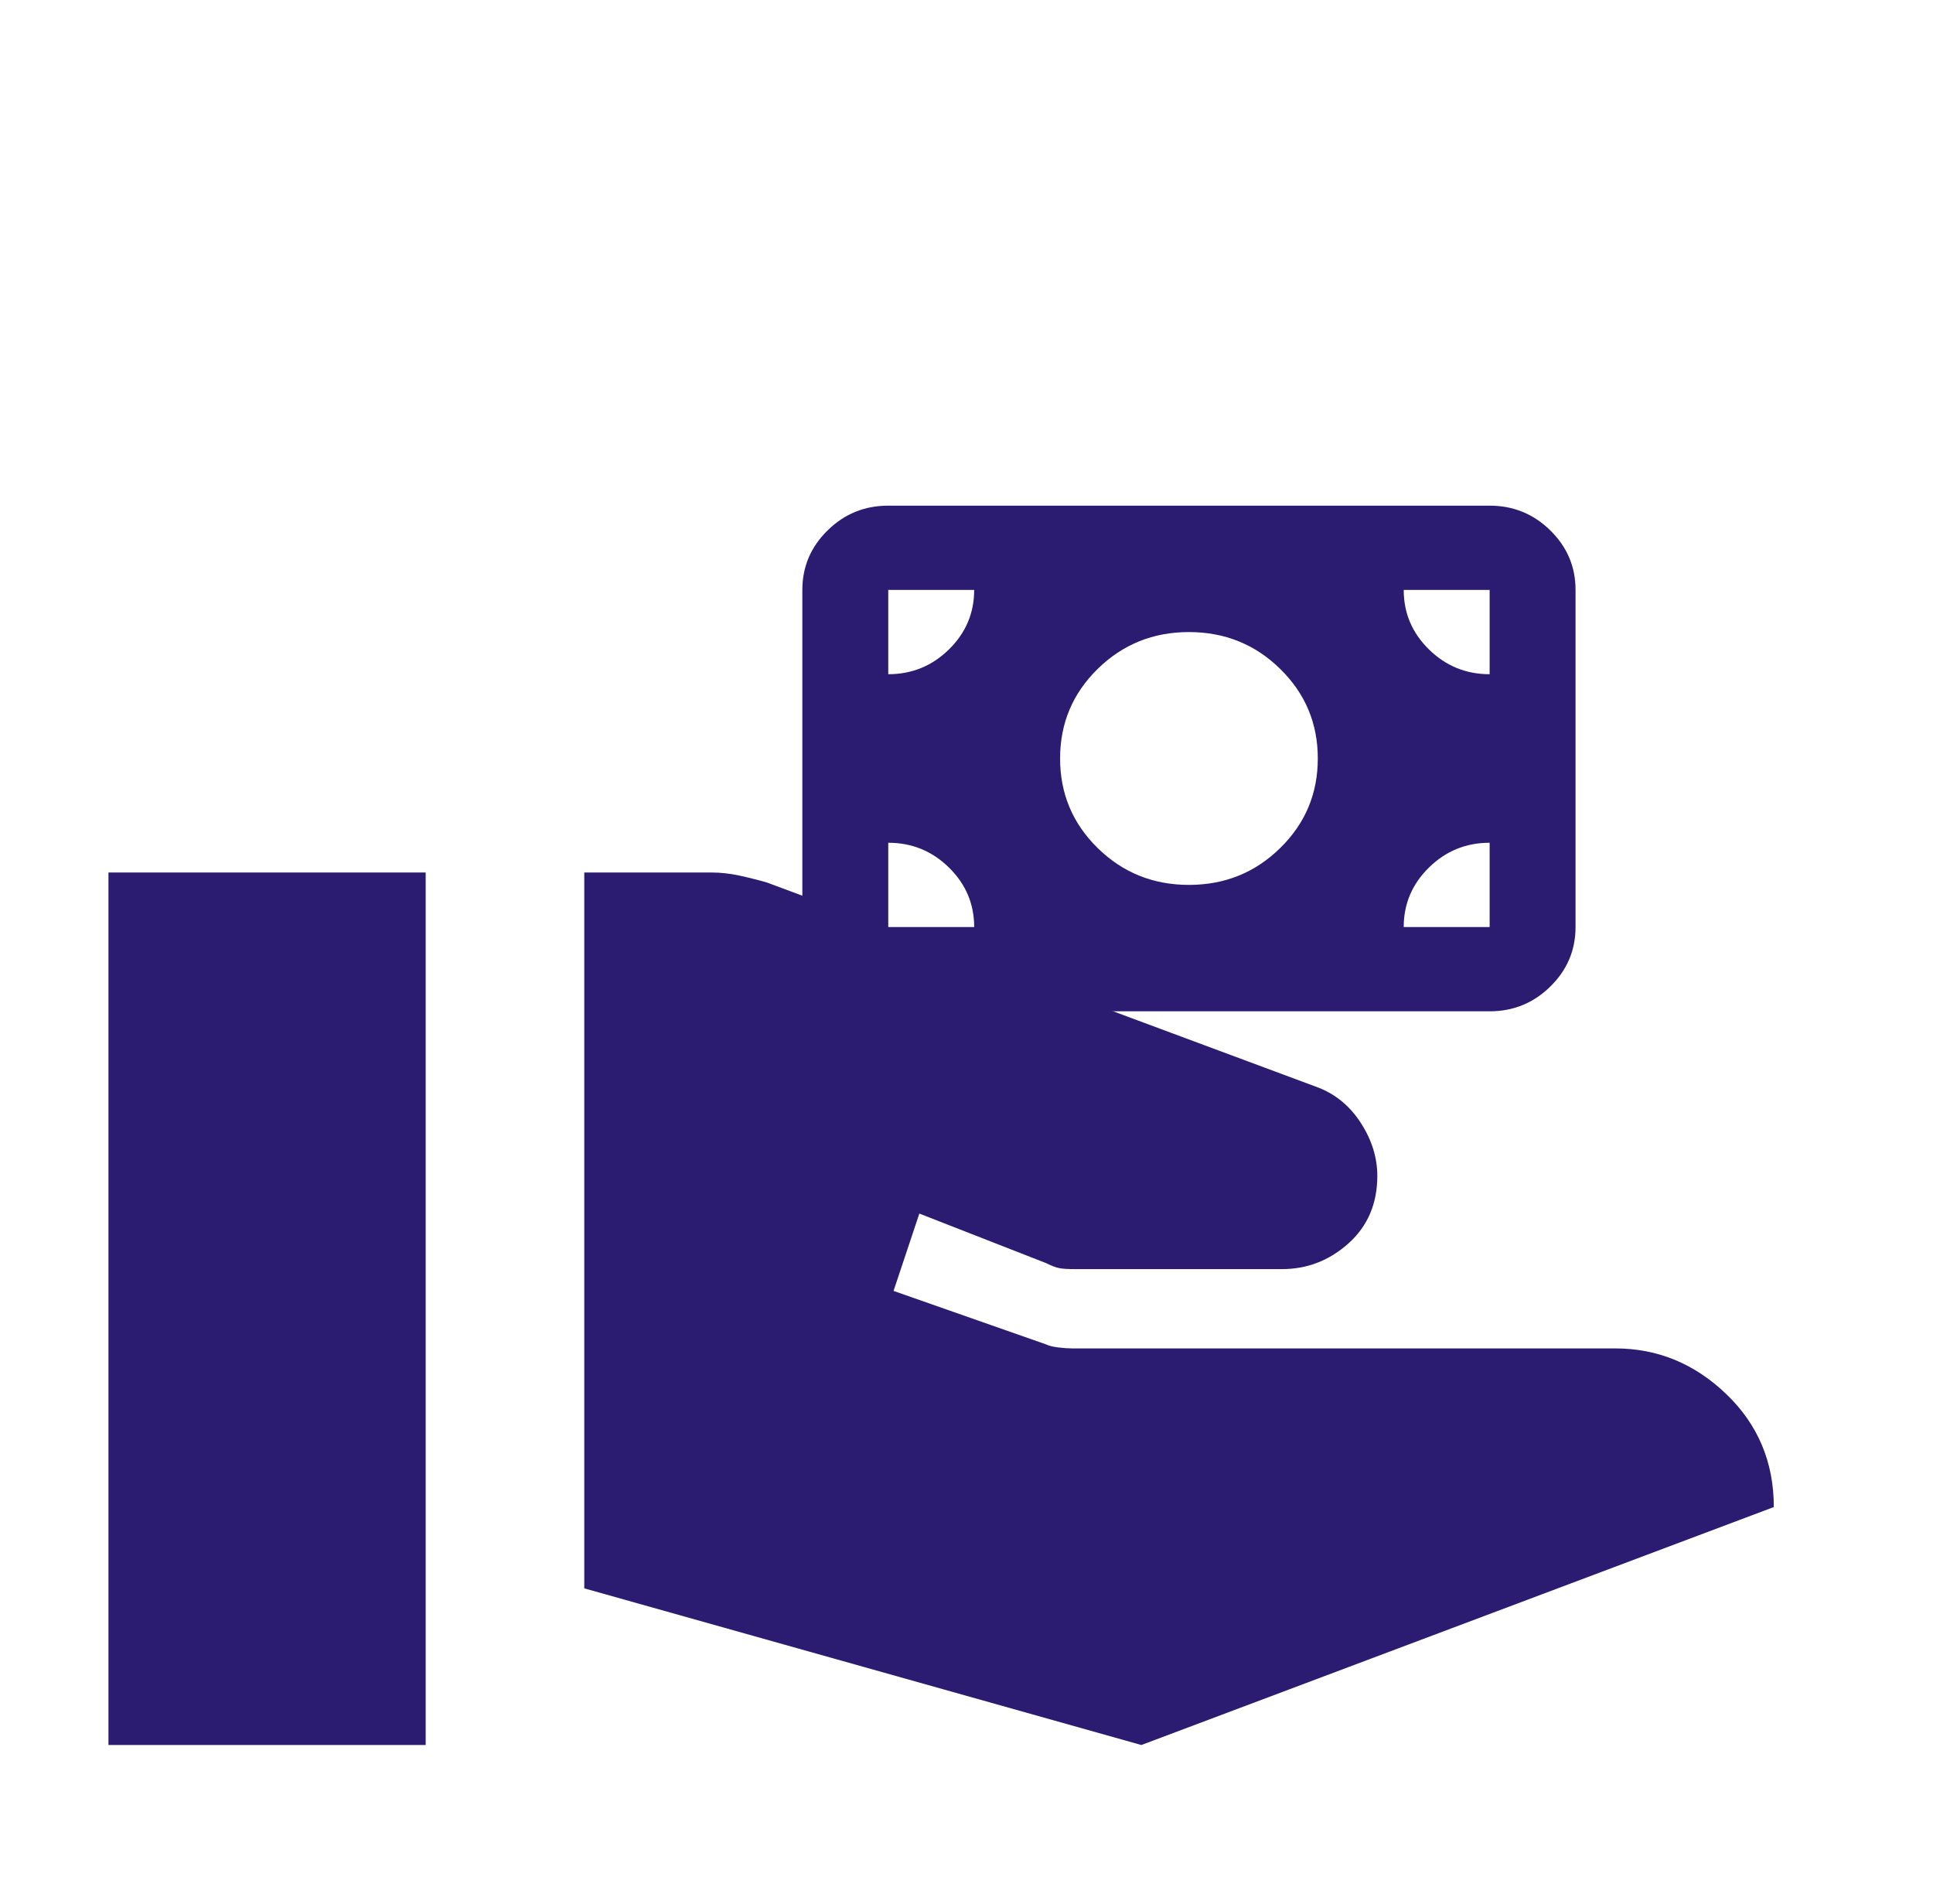
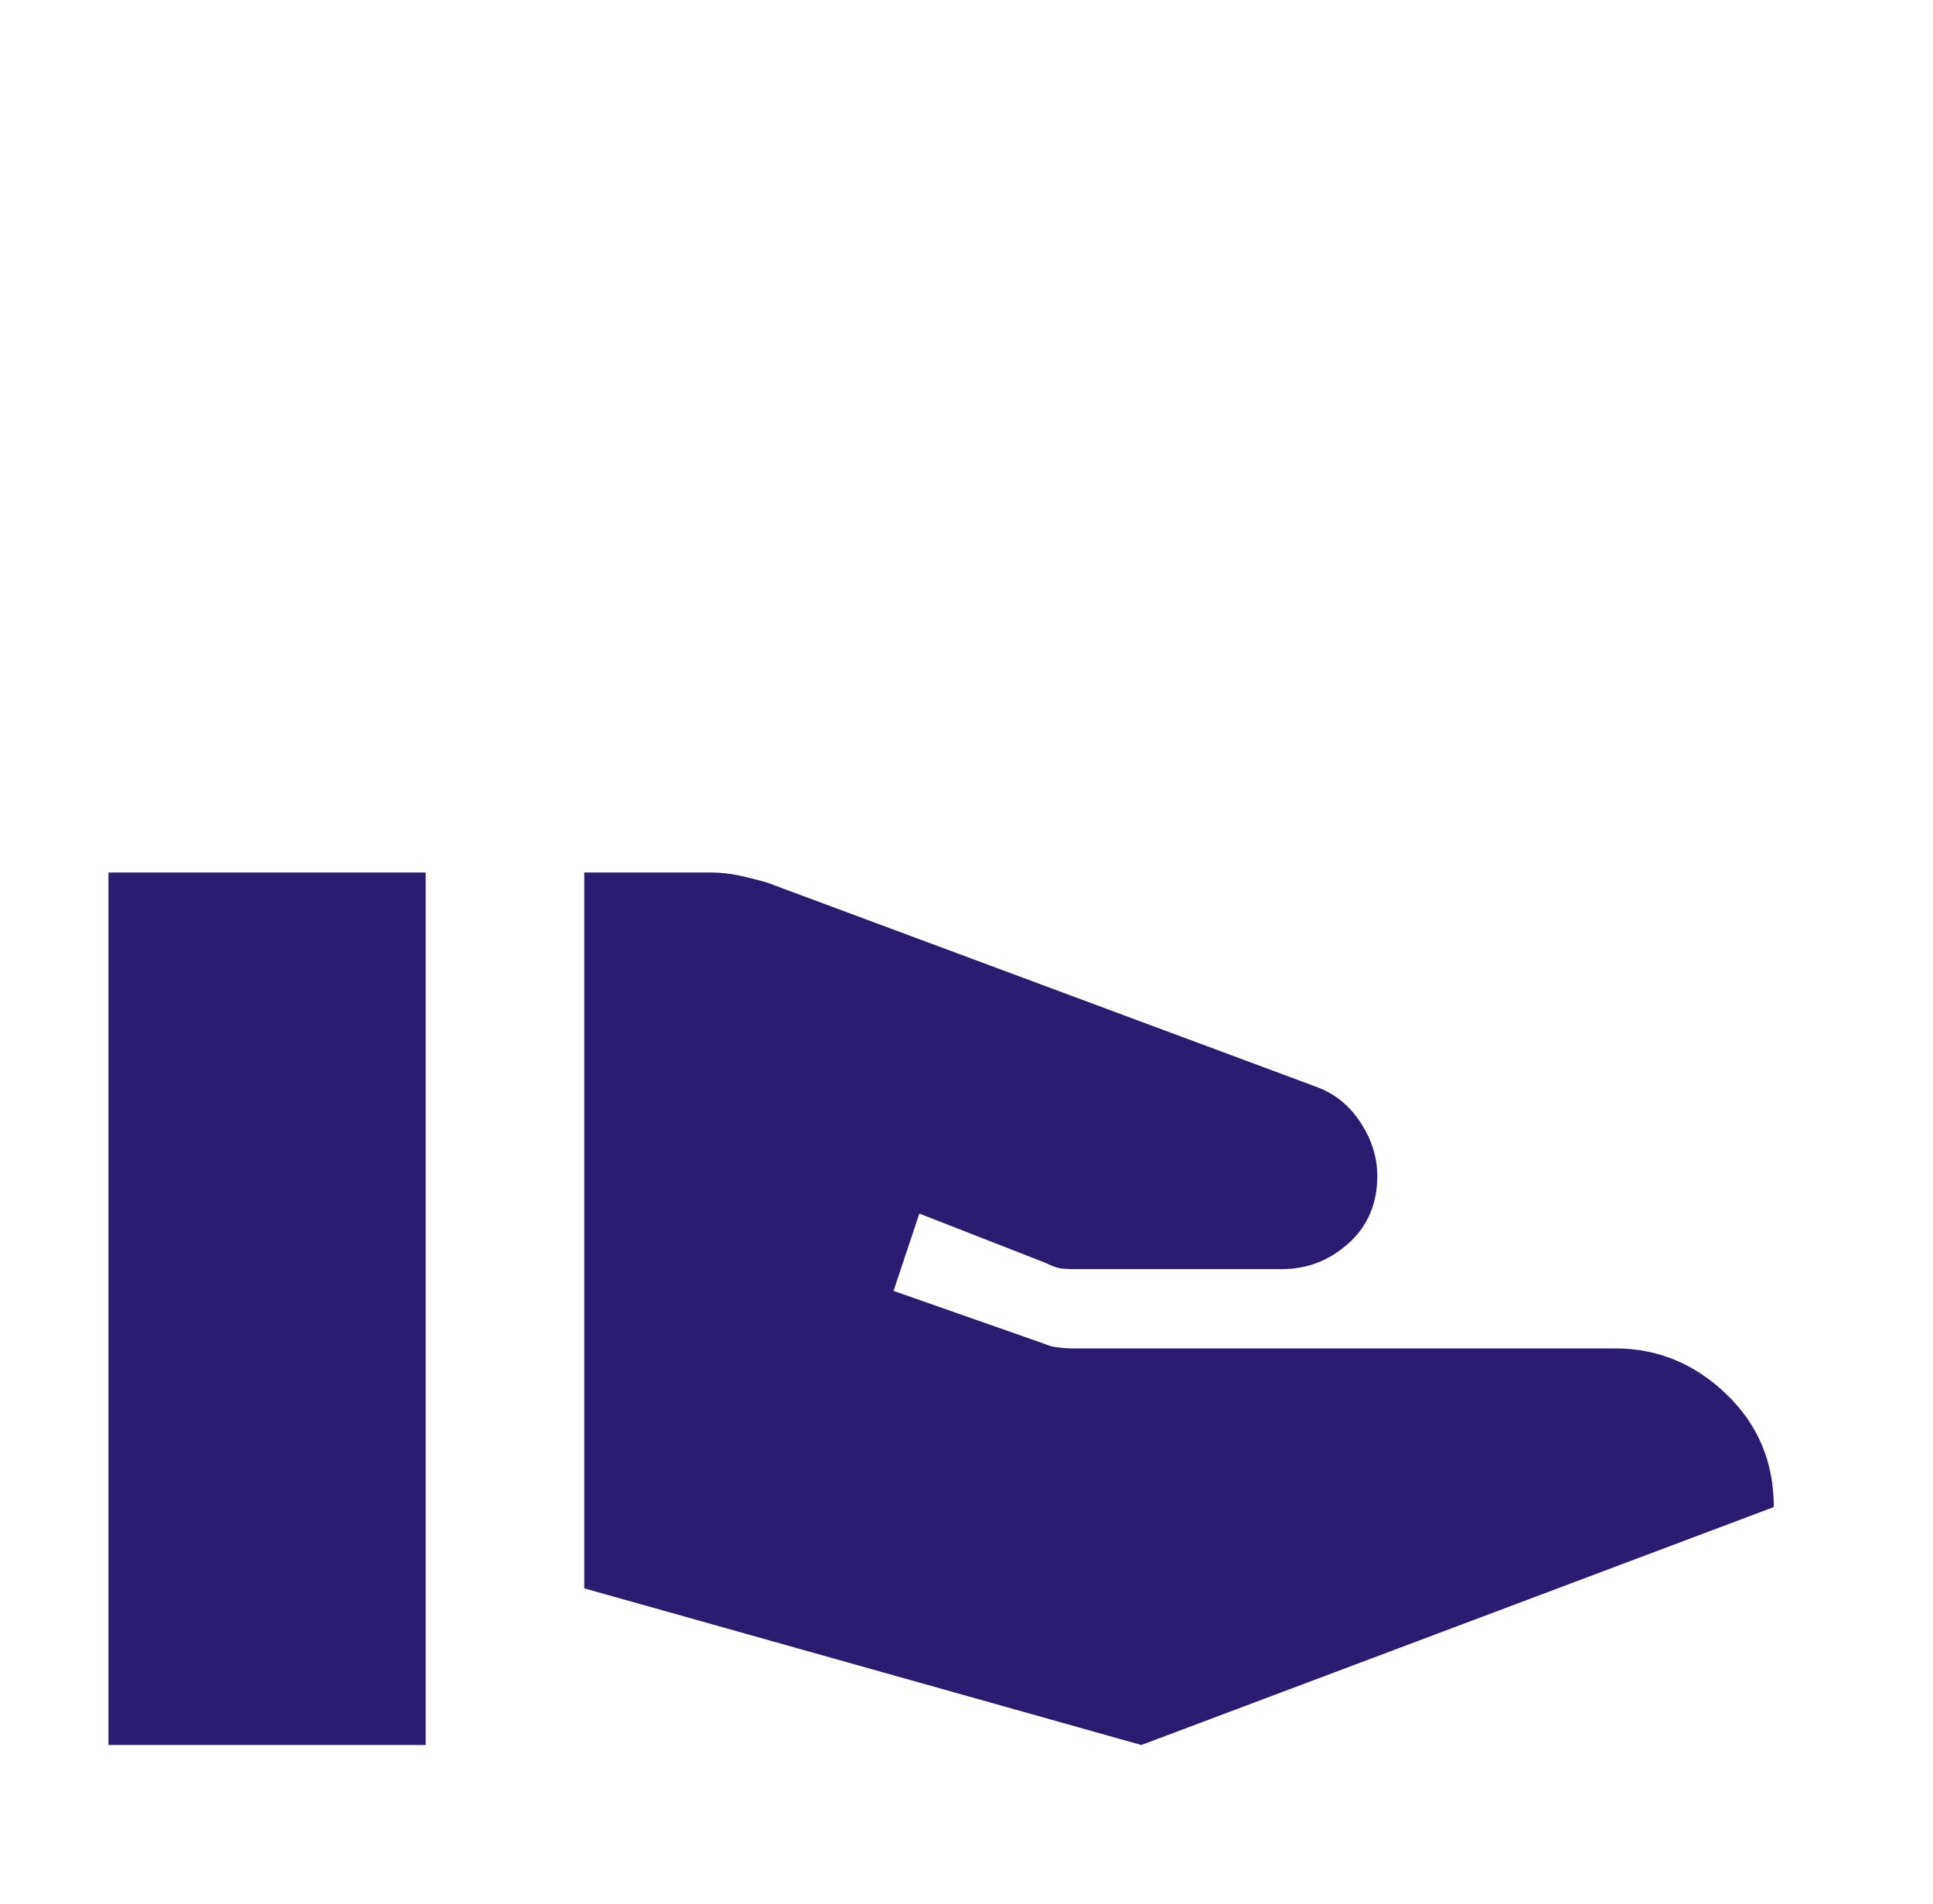
<svg xmlns="http://www.w3.org/2000/svg" width="65" height="64" viewBox="0 0 65 64" fill="none">
  <path d="M19.647 53.4V29.333H23.914C24.225 29.333 24.536 29.367 24.847 29.433C25.158 29.5 25.469 29.578 25.78 29.667L44.247 36.533C44.869 36.755 45.369 37.156 45.747 37.733C46.125 38.311 46.314 38.911 46.314 39.533C46.314 40.467 45.991 41.222 45.347 41.8C44.703 42.378 43.958 42.667 43.114 42.667H36.114C35.891 42.667 35.725 42.656 35.614 42.633C35.502 42.611 35.358 42.556 35.18 42.467L30.914 40.8L30.047 43.4L35.18 45.2C35.269 45.244 35.403 45.278 35.58 45.3C35.758 45.322 35.914 45.333 36.047 45.333H54.314C55.736 45.333 56.98 45.844 58.047 46.867C59.114 47.889 59.647 49.156 59.647 50.667L38.38 58.667L19.647 53.4ZM3.647 58.667V29.333H14.314V58.667H3.647Z" fill="#2B1C72" />
-   <path d="M29.869 34C29.074 34 28.394 33.723 27.829 33.168C27.263 32.613 26.98 31.946 26.98 31.167V19.833C26.98 19.054 27.263 18.387 27.829 17.832C28.394 17.277 29.074 17 29.869 17H50.091C50.886 17 51.566 17.277 52.131 17.832C52.697 18.387 52.98 19.054 52.98 19.833V31.167C52.98 31.946 52.697 32.613 52.131 33.168C51.566 33.723 50.886 34 50.091 34H29.869ZM32.758 31.167C32.758 30.387 32.475 29.721 31.909 29.166C31.343 28.611 30.663 28.333 29.869 28.333V31.167H32.758ZM47.202 31.167H50.091V28.333C49.297 28.333 48.617 28.611 48.051 29.166C47.485 29.721 47.202 30.387 47.202 31.167ZM39.98 29.75C41.184 29.75 42.207 29.337 43.049 28.51C43.892 27.684 44.313 26.681 44.313 25.5C44.313 24.319 43.892 23.316 43.049 22.49C42.207 21.663 41.184 21.25 39.98 21.25C38.776 21.25 37.753 21.663 36.91 22.49C36.068 23.316 35.647 24.319 35.647 25.5C35.647 26.681 36.068 27.684 36.91 28.51C37.753 29.337 38.776 29.75 39.98 29.75ZM29.869 22.667C30.663 22.667 31.343 22.389 31.909 21.834C32.475 21.279 32.758 20.613 32.758 19.833H29.869V22.667ZM50.091 22.667V19.833H47.202C47.202 20.613 47.485 21.279 48.051 21.834C48.617 22.389 49.297 22.667 50.091 22.667Z" fill="#2B1C72" />
</svg>